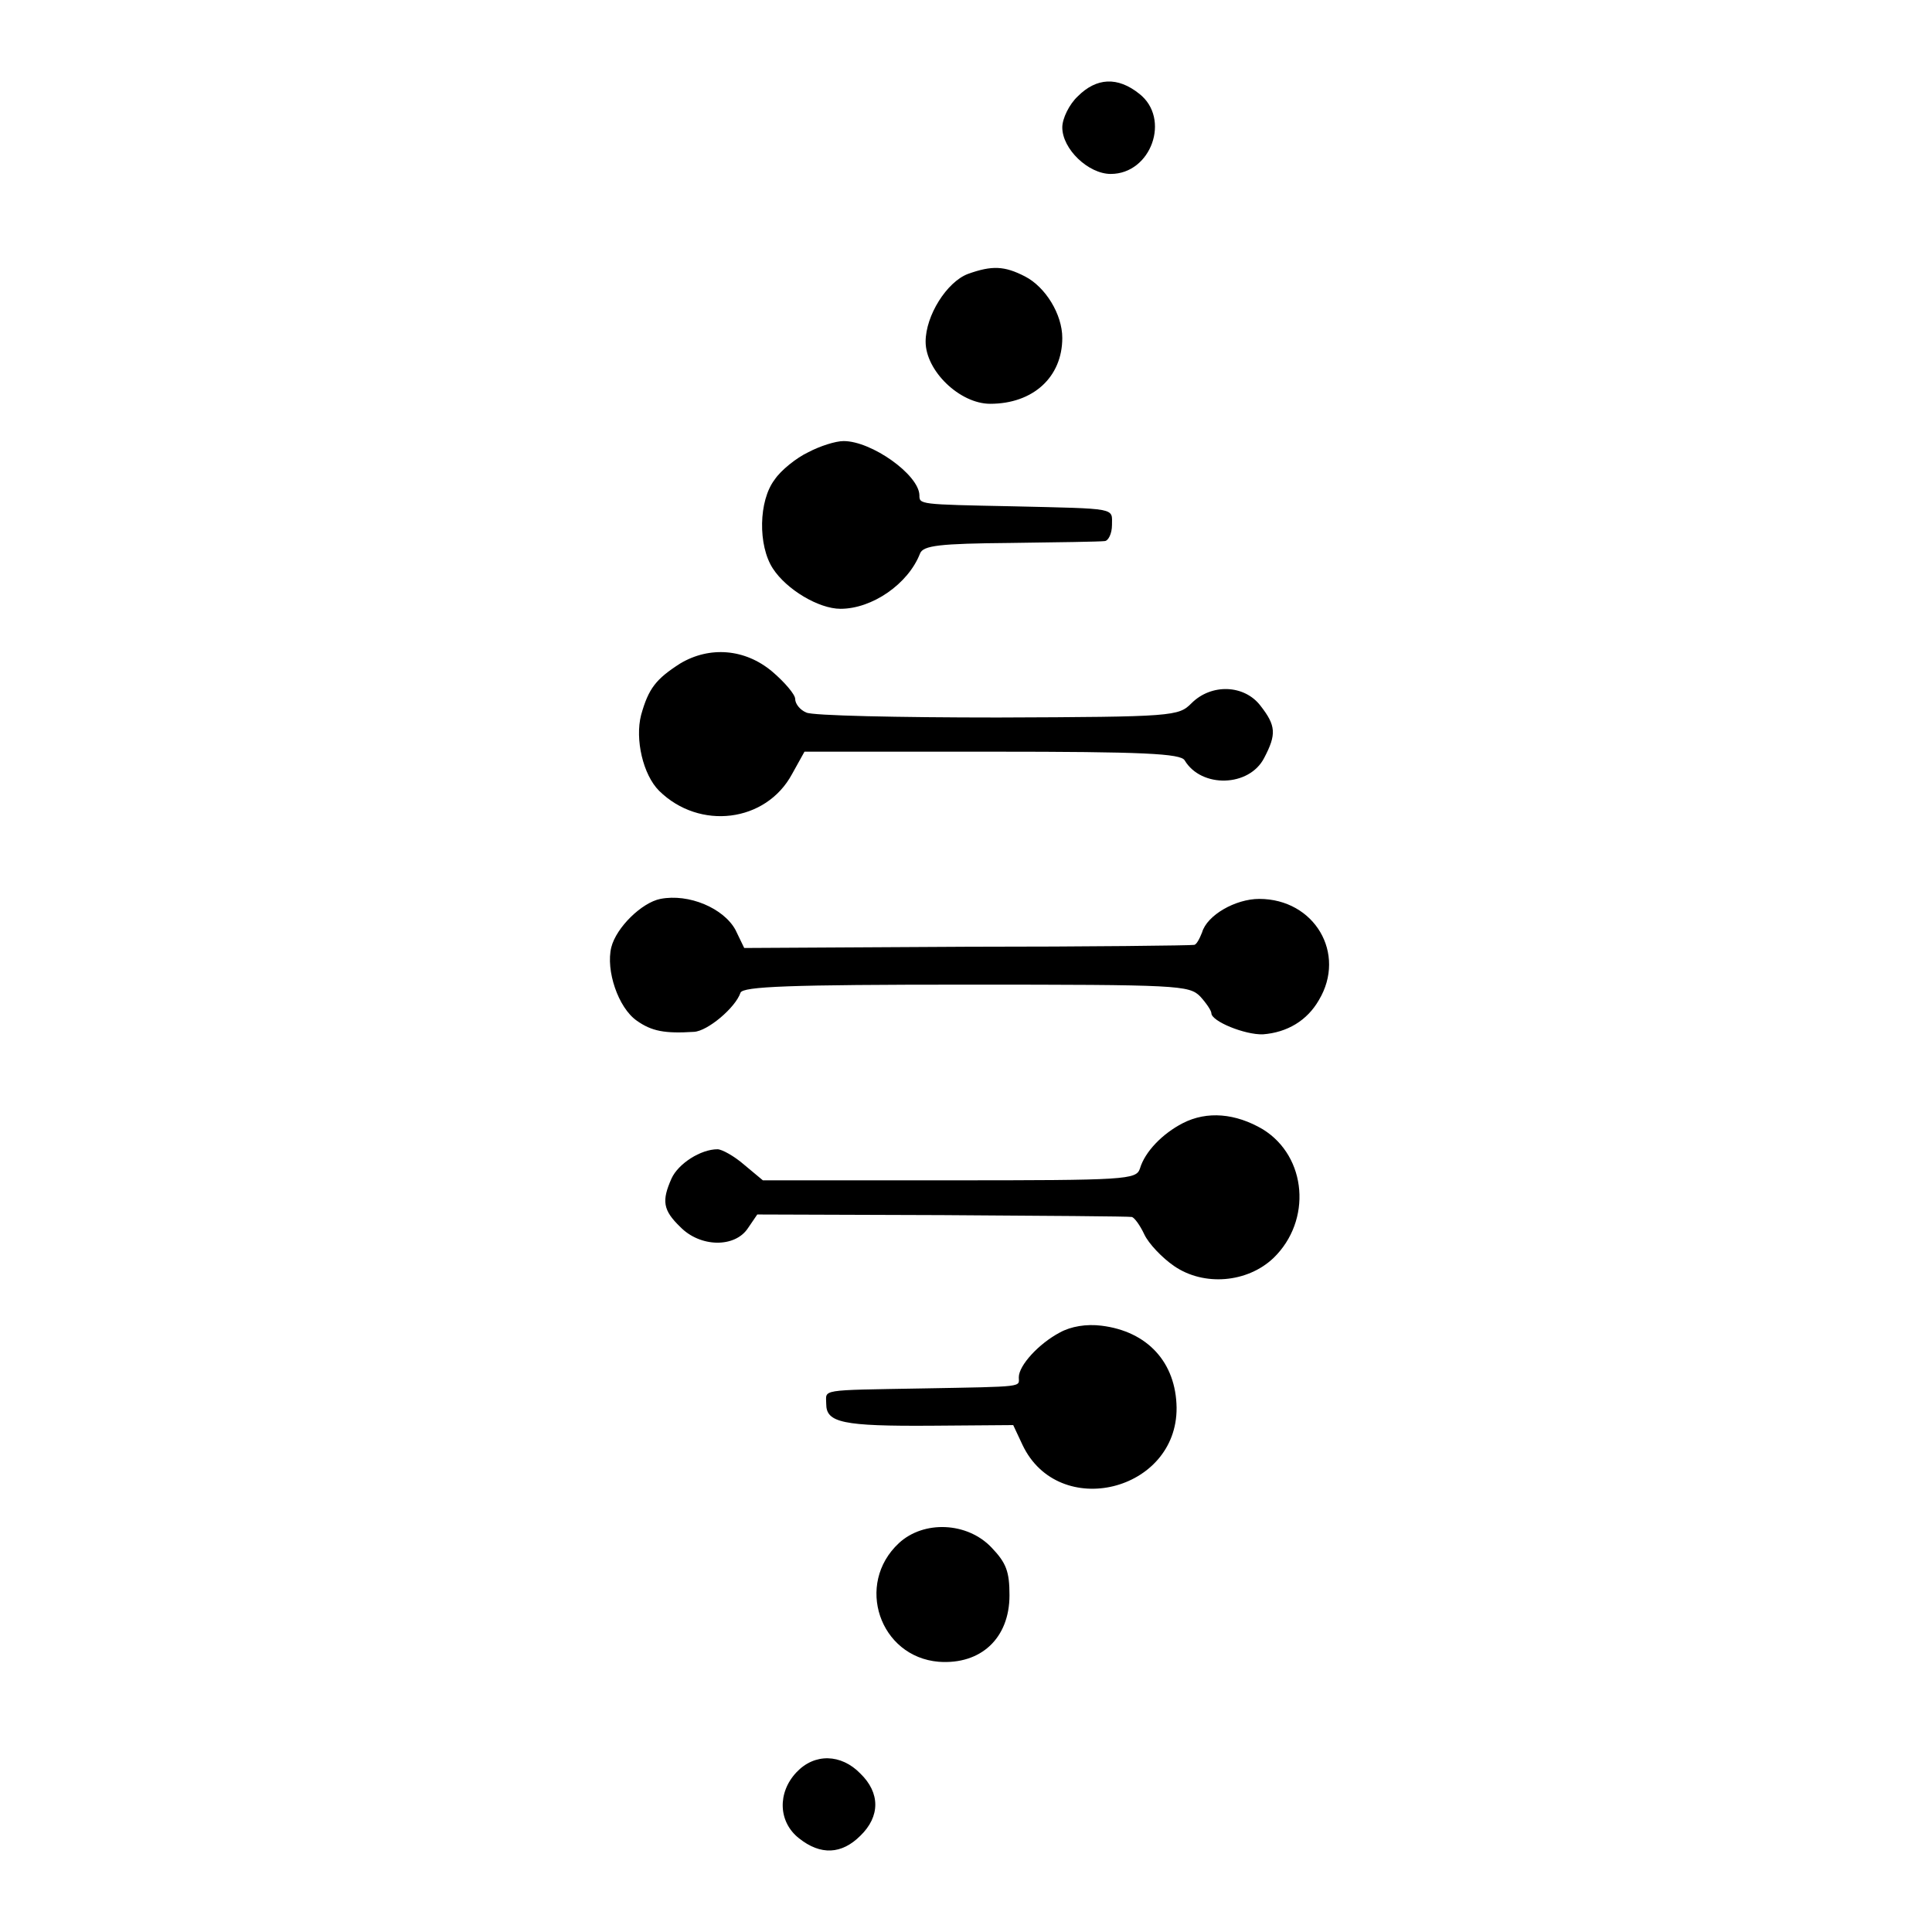
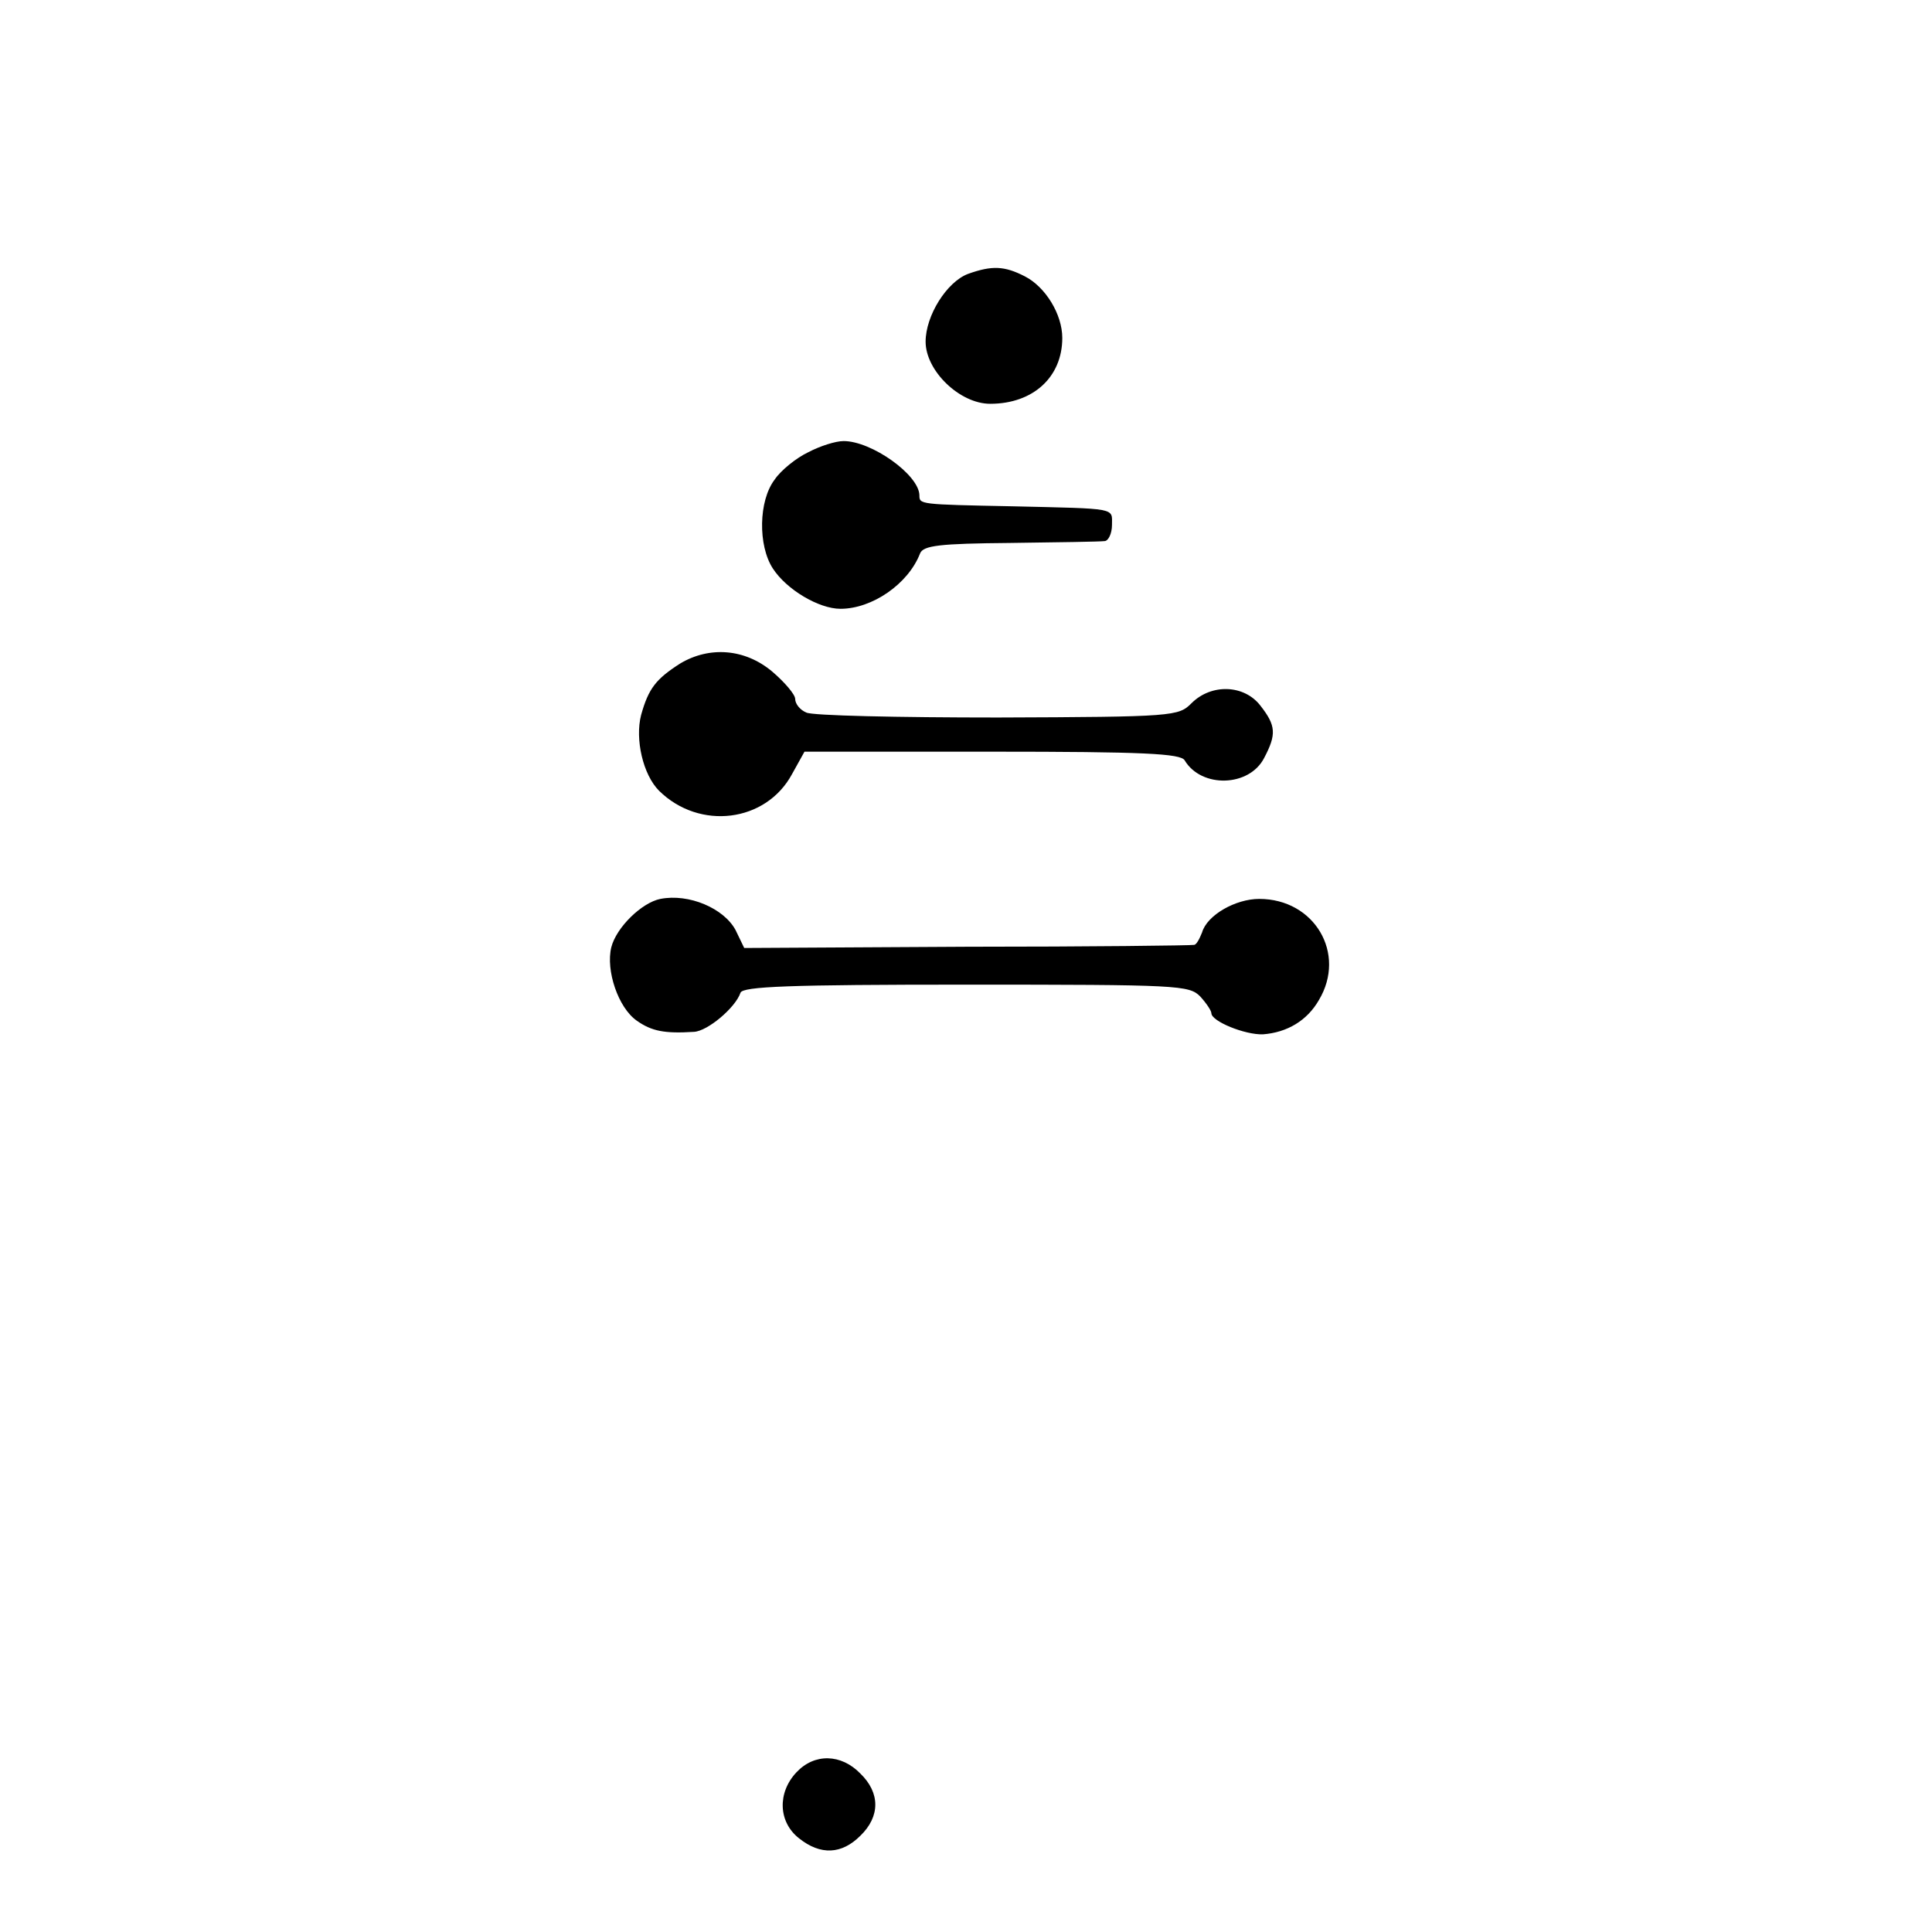
<svg xmlns="http://www.w3.org/2000/svg" version="1.0" width="311pt" height="311pt" viewBox="0 0 311 311" preserveAspectRatio="xMidYMid meet">
  <g transform="translate(0,311) scale(0.1,-0.1)" fill="#000000" stroke="none">
-     <path d="M1735 2955 c-14 -13 -25 -36 -25 -50 0 -35 42 -75 78 -75 65 0 97 89 46 129 -35 28 -69 26 -99 -4z" />
    <path d="M1558 2669 c-34 -13 -68 -67 -68 -109 0 -47 55 -100 104 -100 69 0 116 43 116 106 0 38 -27 82 -60 99 -33 17 -53 18 -92 4z" />
    <path d="M1301 2382 c-19 -9 -44 -29 -54 -44 -26 -34 -27 -106 -3 -143 22 -34 74 -65 109 -65 51 0 109 40 128 89 5 13 32 16 145 17 76 1 145 2 152 3 6 0 12 12 12 26 0 28 10 26 -160 30 -151 3 -150 3 -150 18 -1 33 -77 87 -122 87 -13 0 -38 -8 -57 -18z" />
    <path d="M1095 2042 c-39 -25 -51 -40 -63 -83 -10 -39 3 -96 29 -122 65 -64 172 -51 214 27 l20 36 302 0 c243 0 304 -3 310 -14 27 -45 104 -43 128 4 20 38 19 52 -6 84 -26 34 -79 36 -111 4 -21 -21 -28 -22 -312 -23 -160 0 -299 3 -308 8 -10 4 -18 14 -18 22 0 7 -17 27 -37 44 -44 37 -101 41 -148 13z" />
    <path d="M1063 1663 c-30 -6 -71 -46 -79 -78 -9 -37 11 -97 41 -118 24 -17 45 -21 92 -18 22 1 67 39 75 63 4 10 78 13 363 13 343 0 359 -1 377 -19 10 -11 18 -23 18 -27 0 -13 54 -35 83 -34 39 3 71 22 90 55 45 75 -7 163 -96 163 -38 0 -84 -26 -92 -54 -4 -10 -9 -20 -13 -20 -4 -1 -168 -3 -365 -3 l-359 -2 -14 29 c-19 35 -75 59 -121 50z" />
-     <path d="M1904 1302 c-33 -17 -61 -46 -69 -73 -6 -18 -21 -19 -307 -19 l-300 0 -30 25 c-16 14 -36 25 -43 25 -27 0 -63 -23 -74 -47 -16 -36 -14 -51 14 -78 32 -33 88 -34 109 -2 l15 22 298 -1 c164 -1 301 -2 305 -3 4 -1 13 -13 20 -28 7 -15 29 -38 48 -51 48 -33 118 -27 160 13 62 60 54 163 -17 207 -44 26 -90 30 -129 10z" />
-     <path d="M1706 965 c-34 -18 -66 -53 -66 -72 0 -16 12 -15 -155 -18 -169 -3 -155 -1 -155 -25 0 -30 26 -36 170 -35 l131 1 15 -32 c58 -122 249 -75 248 60 -1 73 -47 123 -121 132 -24 3 -49 -1 -67 -11z" />
-     <path d="M1447 626 c-71 -66 -31 -183 64 -191 68 -5 114 38 114 107 0 38 -5 52 -29 77 -39 41 -109 44 -149 7z" />
    <path d="M1282 257 c-31 -33 -29 -80 4 -106 35 -28 69 -26 99 4 32 31 32 69 0 100 -31 32 -74 33 -103 2z" />
  </g>
</svg>